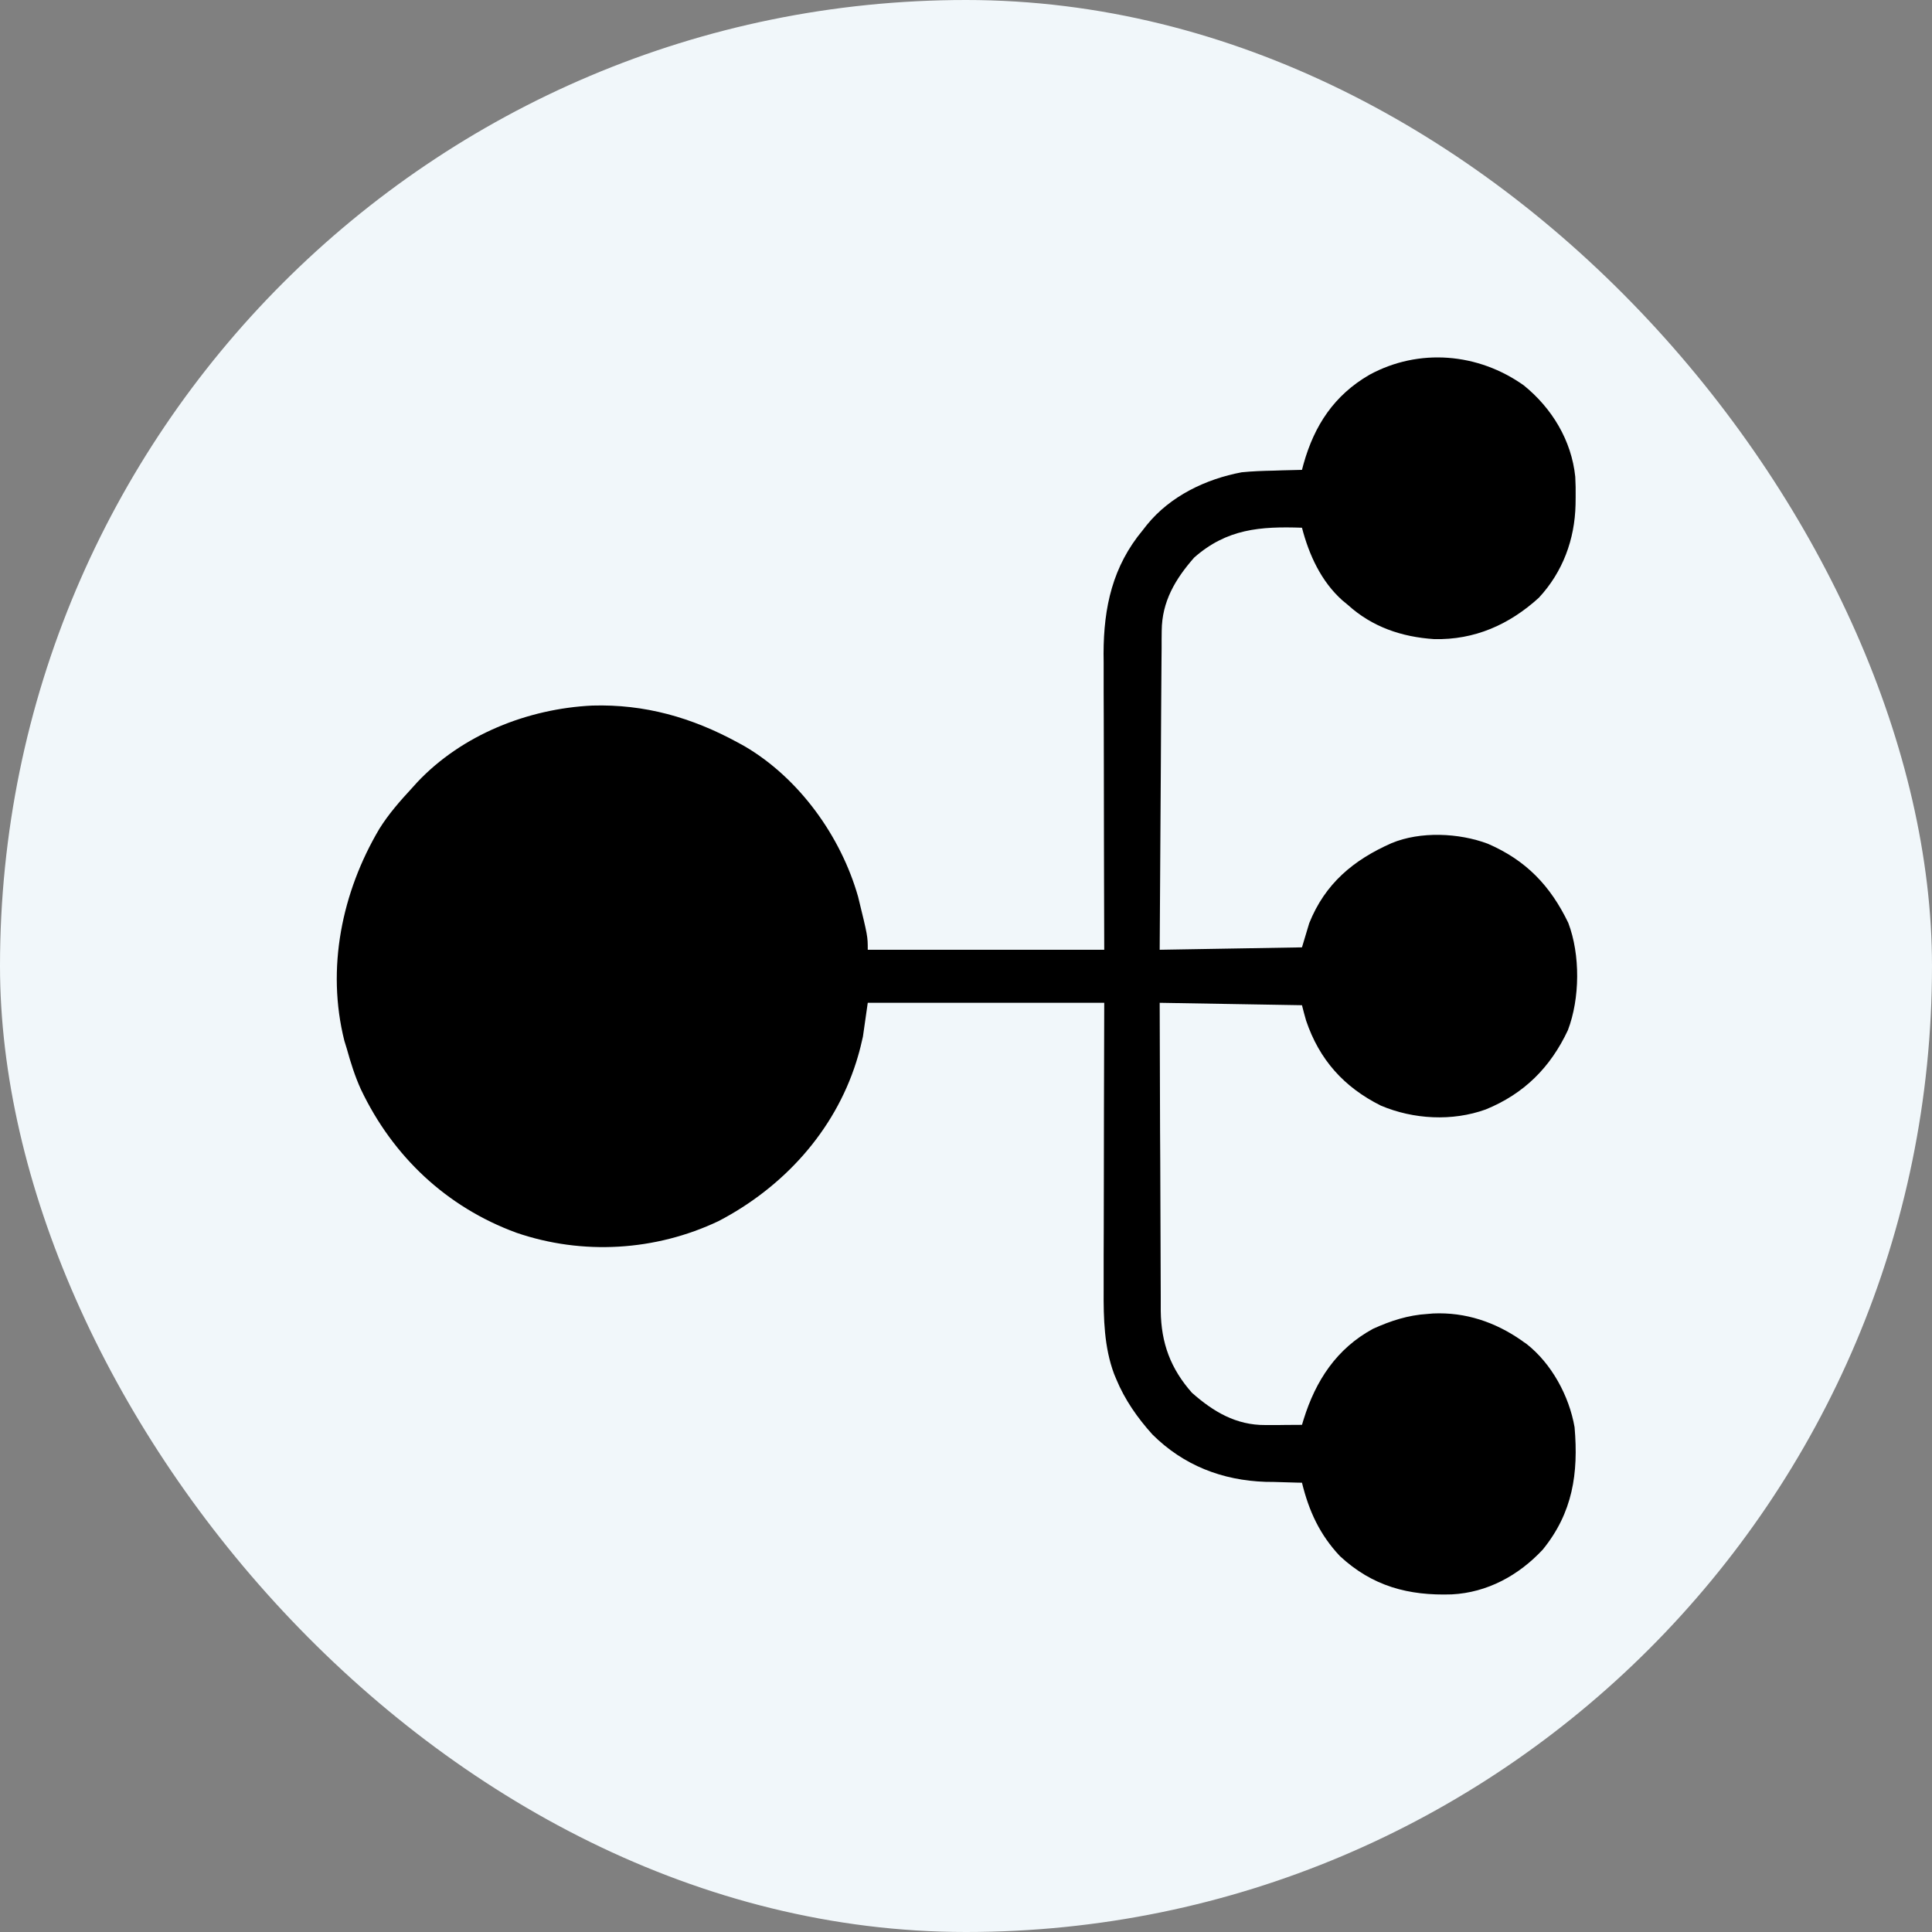
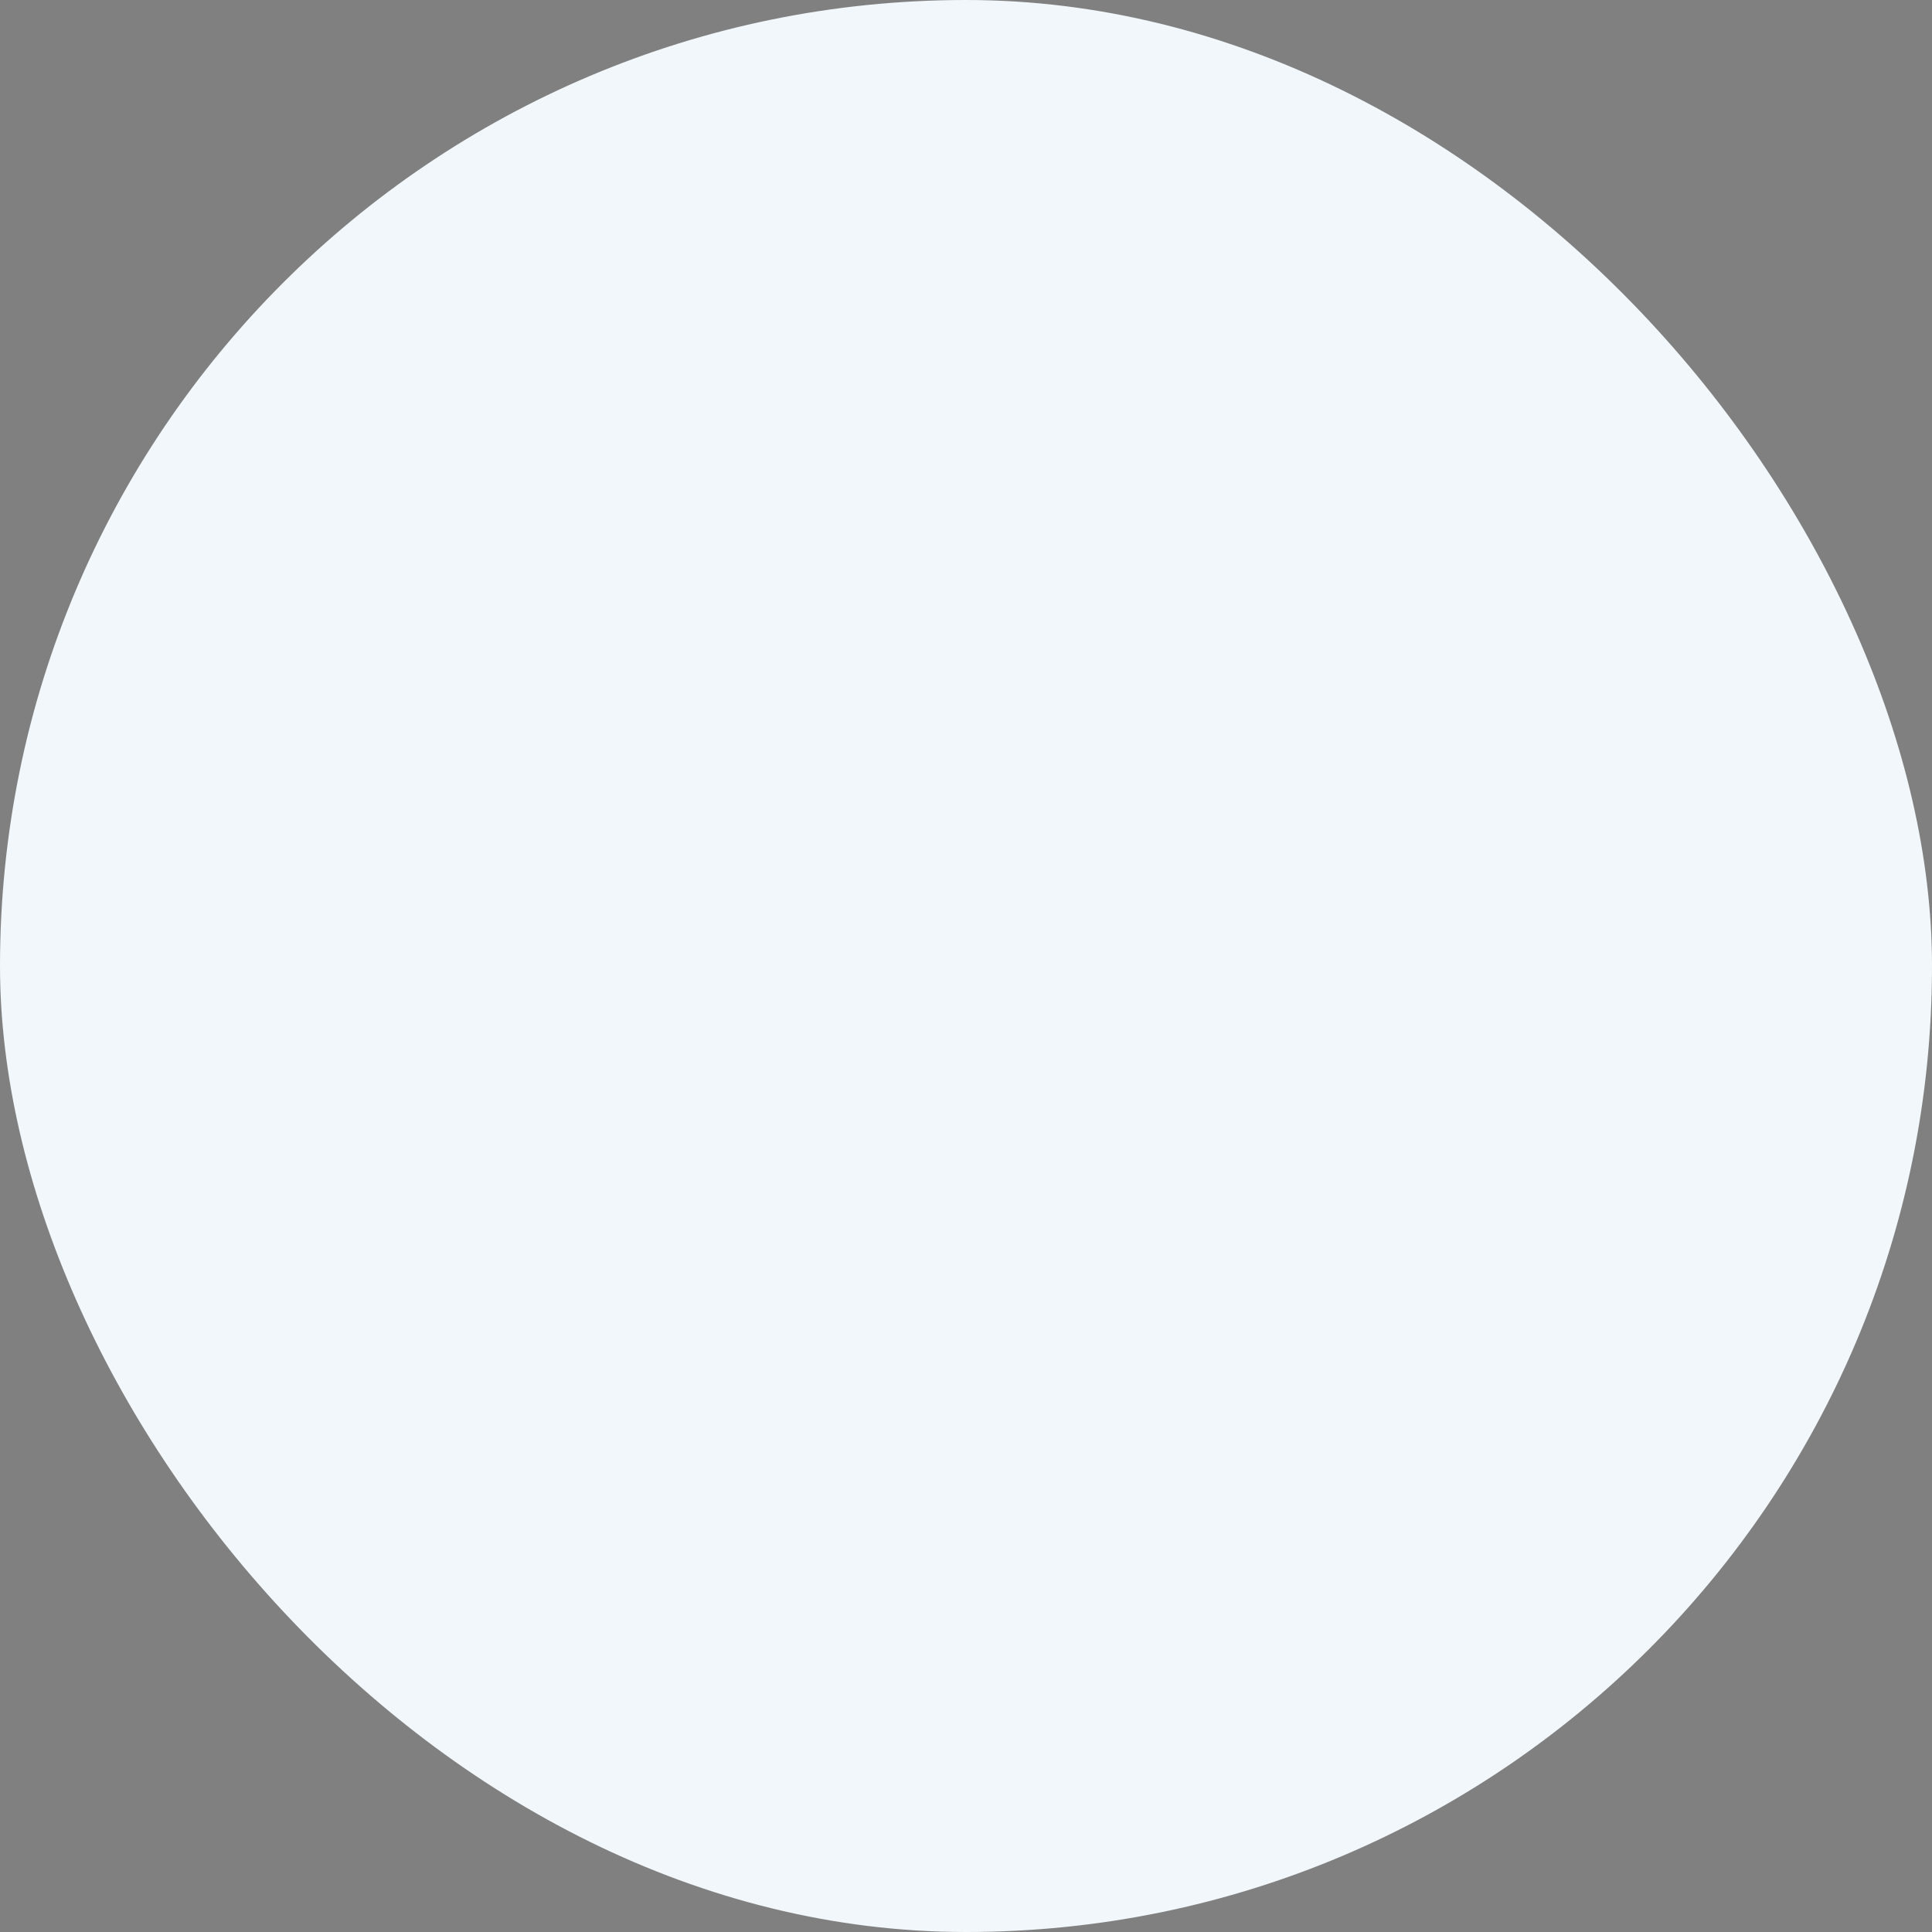
<svg xmlns="http://www.w3.org/2000/svg" width="20" height="20" viewBox="0 0 20 20" fill="none">
  <rect x="0" y="0" width="20" height="20" fill="#808080" stroke="none" />
  <rect width="20" height="20" rx="10" fill="#F1F7FA" />
-   <path d="M15.775 3.99C16.066 4.226 16.268 4.559 16.307 4.935C16.311 5.006 16.312 5.077 16.311 5.148C16.311 5.186 16.311 5.186 16.31 5.224C16.302 5.584 16.178 5.921 15.93 6.188C15.623 6.467 15.264 6.626 14.846 6.616C14.51 6.594 14.204 6.49 13.953 6.262C13.934 6.247 13.915 6.231 13.896 6.215C13.677 6.019 13.551 5.745 13.478 5.463C13.046 5.448 12.7 5.474 12.362 5.772C12.167 5.994 12.028 6.227 12.026 6.53C12.026 6.559 12.025 6.588 12.025 6.618C12.025 6.65 12.025 6.682 12.025 6.715C12.024 6.749 12.024 6.782 12.024 6.816C12.023 6.909 12.023 7.001 12.022 7.093C12.022 7.189 12.021 7.285 12.02 7.382C12.019 7.564 12.018 7.746 12.017 7.929C12.016 8.136 12.014 8.344 12.013 8.551C12.01 8.978 12.008 9.405 12.005 9.832C12.491 9.824 12.977 9.816 13.478 9.807C13.515 9.684 13.515 9.684 13.553 9.557C13.717 9.147 14.011 8.902 14.406 8.728C14.704 8.604 15.103 8.622 15.401 8.734C15.797 8.905 16.049 9.168 16.235 9.554C16.36 9.884 16.356 10.335 16.231 10.664C16.05 11.05 15.777 11.323 15.38 11.485C15.034 11.61 14.631 11.588 14.294 11.445C13.912 11.254 13.658 10.97 13.521 10.566C13.505 10.513 13.492 10.46 13.478 10.406C12.749 10.394 12.749 10.394 12.005 10.381C12.006 10.825 12.007 11.269 12.009 11.713C12.011 11.919 12.011 12.126 12.012 12.332C12.012 12.512 12.013 12.691 12.014 12.871C12.014 12.966 12.015 13.062 12.015 13.157C12.015 13.246 12.015 13.336 12.016 13.426C12.016 13.474 12.016 13.522 12.016 13.57C12.02 13.904 12.118 14.168 12.339 14.418C12.561 14.614 12.795 14.754 13.1 14.752C13.122 14.752 13.145 14.752 13.167 14.752C13.19 14.752 13.213 14.752 13.236 14.752C13.259 14.752 13.283 14.751 13.307 14.751C13.364 14.751 13.421 14.751 13.478 14.75C13.484 14.732 13.489 14.713 13.495 14.694C13.62 14.292 13.836 13.961 14.213 13.756C14.395 13.673 14.577 13.614 14.777 13.602C14.806 13.599 14.806 13.599 14.836 13.597C15.171 13.582 15.478 13.686 15.751 13.876C15.775 13.894 15.775 13.894 15.801 13.911C16.062 14.115 16.244 14.451 16.3 14.775C16.341 15.253 16.281 15.659 15.971 16.041C15.721 16.309 15.397 16.486 15.029 16.505C14.581 16.52 14.207 16.421 13.871 16.109C13.662 15.887 13.55 15.643 13.478 15.349C13.461 15.349 13.444 15.348 13.426 15.348C13.345 15.346 13.265 15.344 13.185 15.341C13.158 15.341 13.13 15.34 13.102 15.34C12.652 15.325 12.252 15.17 11.93 14.85C11.775 14.678 11.644 14.491 11.555 14.276C11.548 14.258 11.541 14.241 11.533 14.223C11.43 13.948 11.423 13.647 11.425 13.357C11.425 13.325 11.425 13.292 11.425 13.259C11.425 13.171 11.425 13.083 11.425 12.996C11.426 12.903 11.426 12.811 11.426 12.719C11.426 12.545 11.426 12.371 11.427 12.198C11.428 11.962 11.428 11.727 11.428 11.492C11.429 11.121 11.43 10.751 11.431 10.381C10.623 10.381 9.815 10.381 8.983 10.381C8.967 10.497 8.95 10.612 8.933 10.731C8.917 10.802 8.901 10.87 8.88 10.94C8.875 10.957 8.87 10.975 8.864 10.993C8.635 11.716 8.106 12.292 7.44 12.64C6.786 12.951 6.03 12.996 5.345 12.761C4.623 12.496 4.066 11.971 3.736 11.277C3.674 11.141 3.63 11 3.59 10.856C3.578 10.816 3.578 10.816 3.565 10.775C3.376 10.025 3.539 9.235 3.927 8.58C4.023 8.426 4.141 8.292 4.264 8.159C4.292 8.129 4.292 8.129 4.32 8.097C4.783 7.606 5.464 7.336 6.131 7.304C6.673 7.288 7.161 7.427 7.635 7.685C7.671 7.705 7.671 7.705 7.708 7.725C8.273 8.056 8.705 8.657 8.883 9.283C8.983 9.692 8.983 9.692 8.983 9.832C9.791 9.832 10.598 9.832 11.431 9.832C11.43 9.596 11.429 9.361 11.429 9.118C11.428 8.968 11.428 8.819 11.428 8.669C11.428 8.431 11.428 8.194 11.427 7.957C11.426 7.784 11.426 7.611 11.426 7.438C11.426 7.347 11.426 7.255 11.425 7.164C11.425 7.061 11.425 6.959 11.425 6.856C11.425 6.826 11.425 6.797 11.424 6.766C11.425 6.285 11.518 5.862 11.83 5.488C11.844 5.47 11.858 5.452 11.873 5.433C12.115 5.135 12.482 4.959 12.854 4.889C12.964 4.878 13.074 4.874 13.185 4.872C13.213 4.871 13.242 4.87 13.271 4.869C13.34 4.867 13.409 4.866 13.478 4.864C13.483 4.844 13.489 4.824 13.494 4.804C13.606 4.403 13.812 4.091 14.176 3.88C14.688 3.601 15.302 3.653 15.775 3.99Z" fill="black" />
</svg>